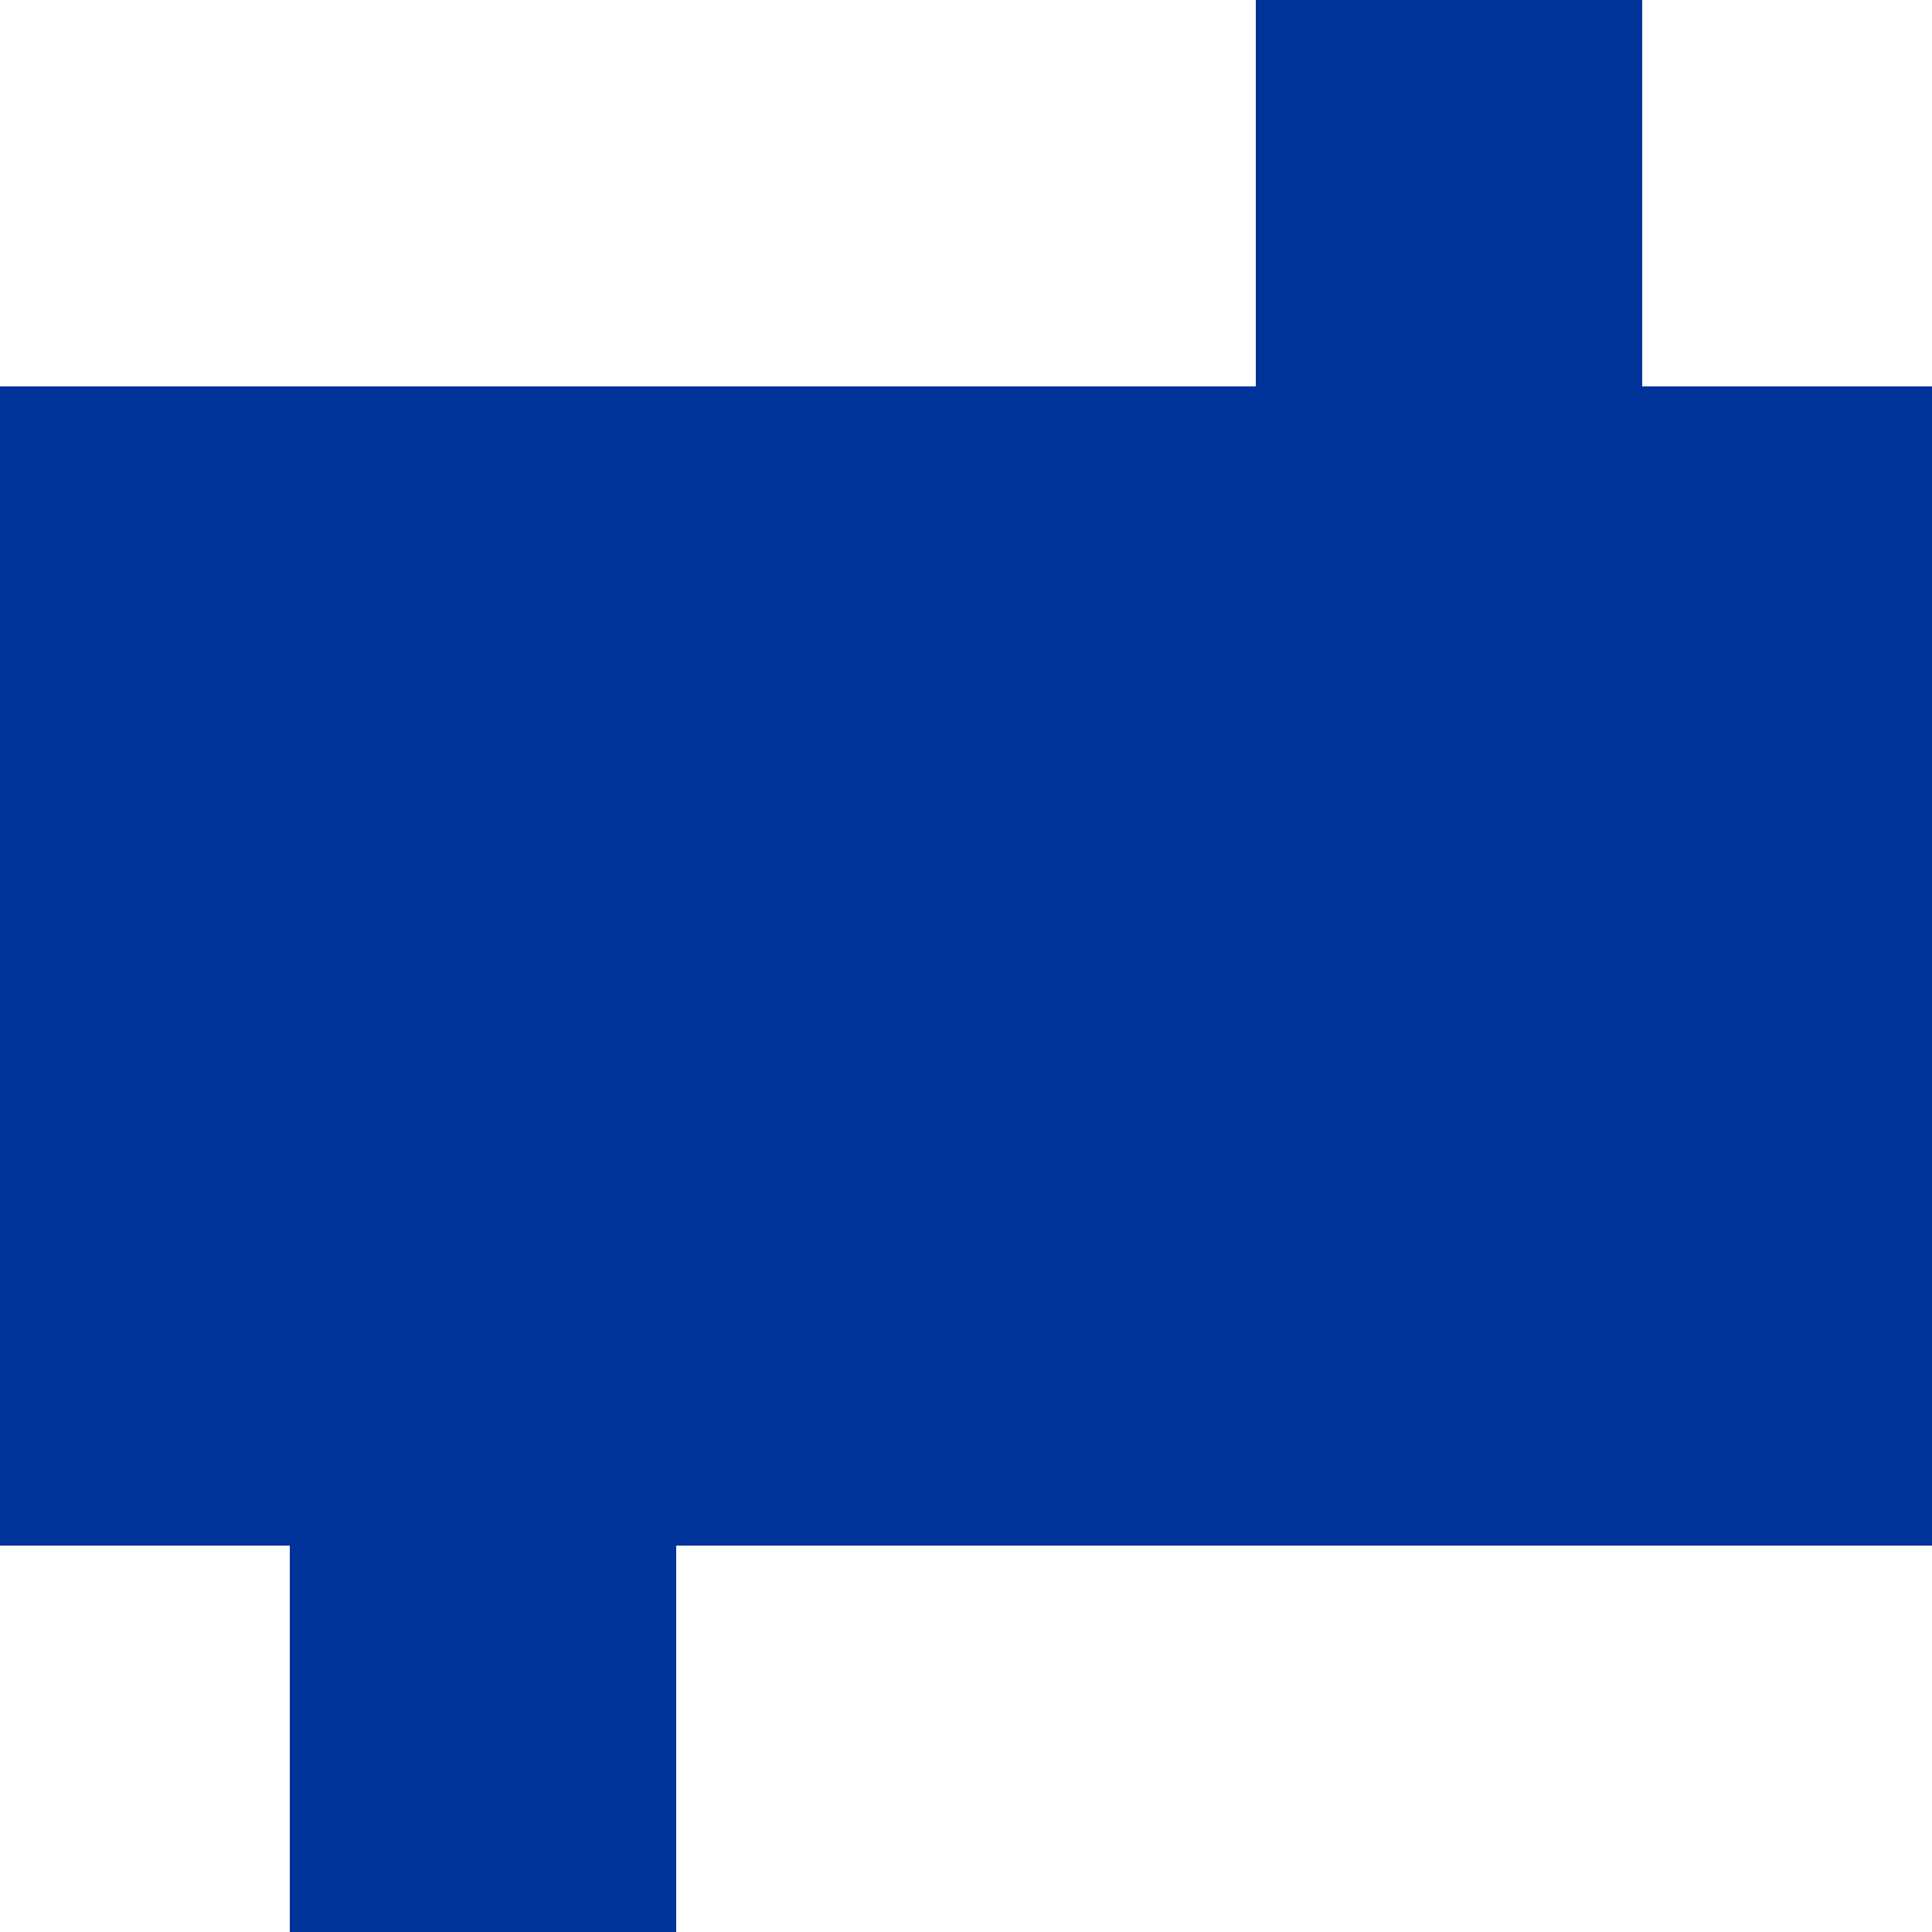
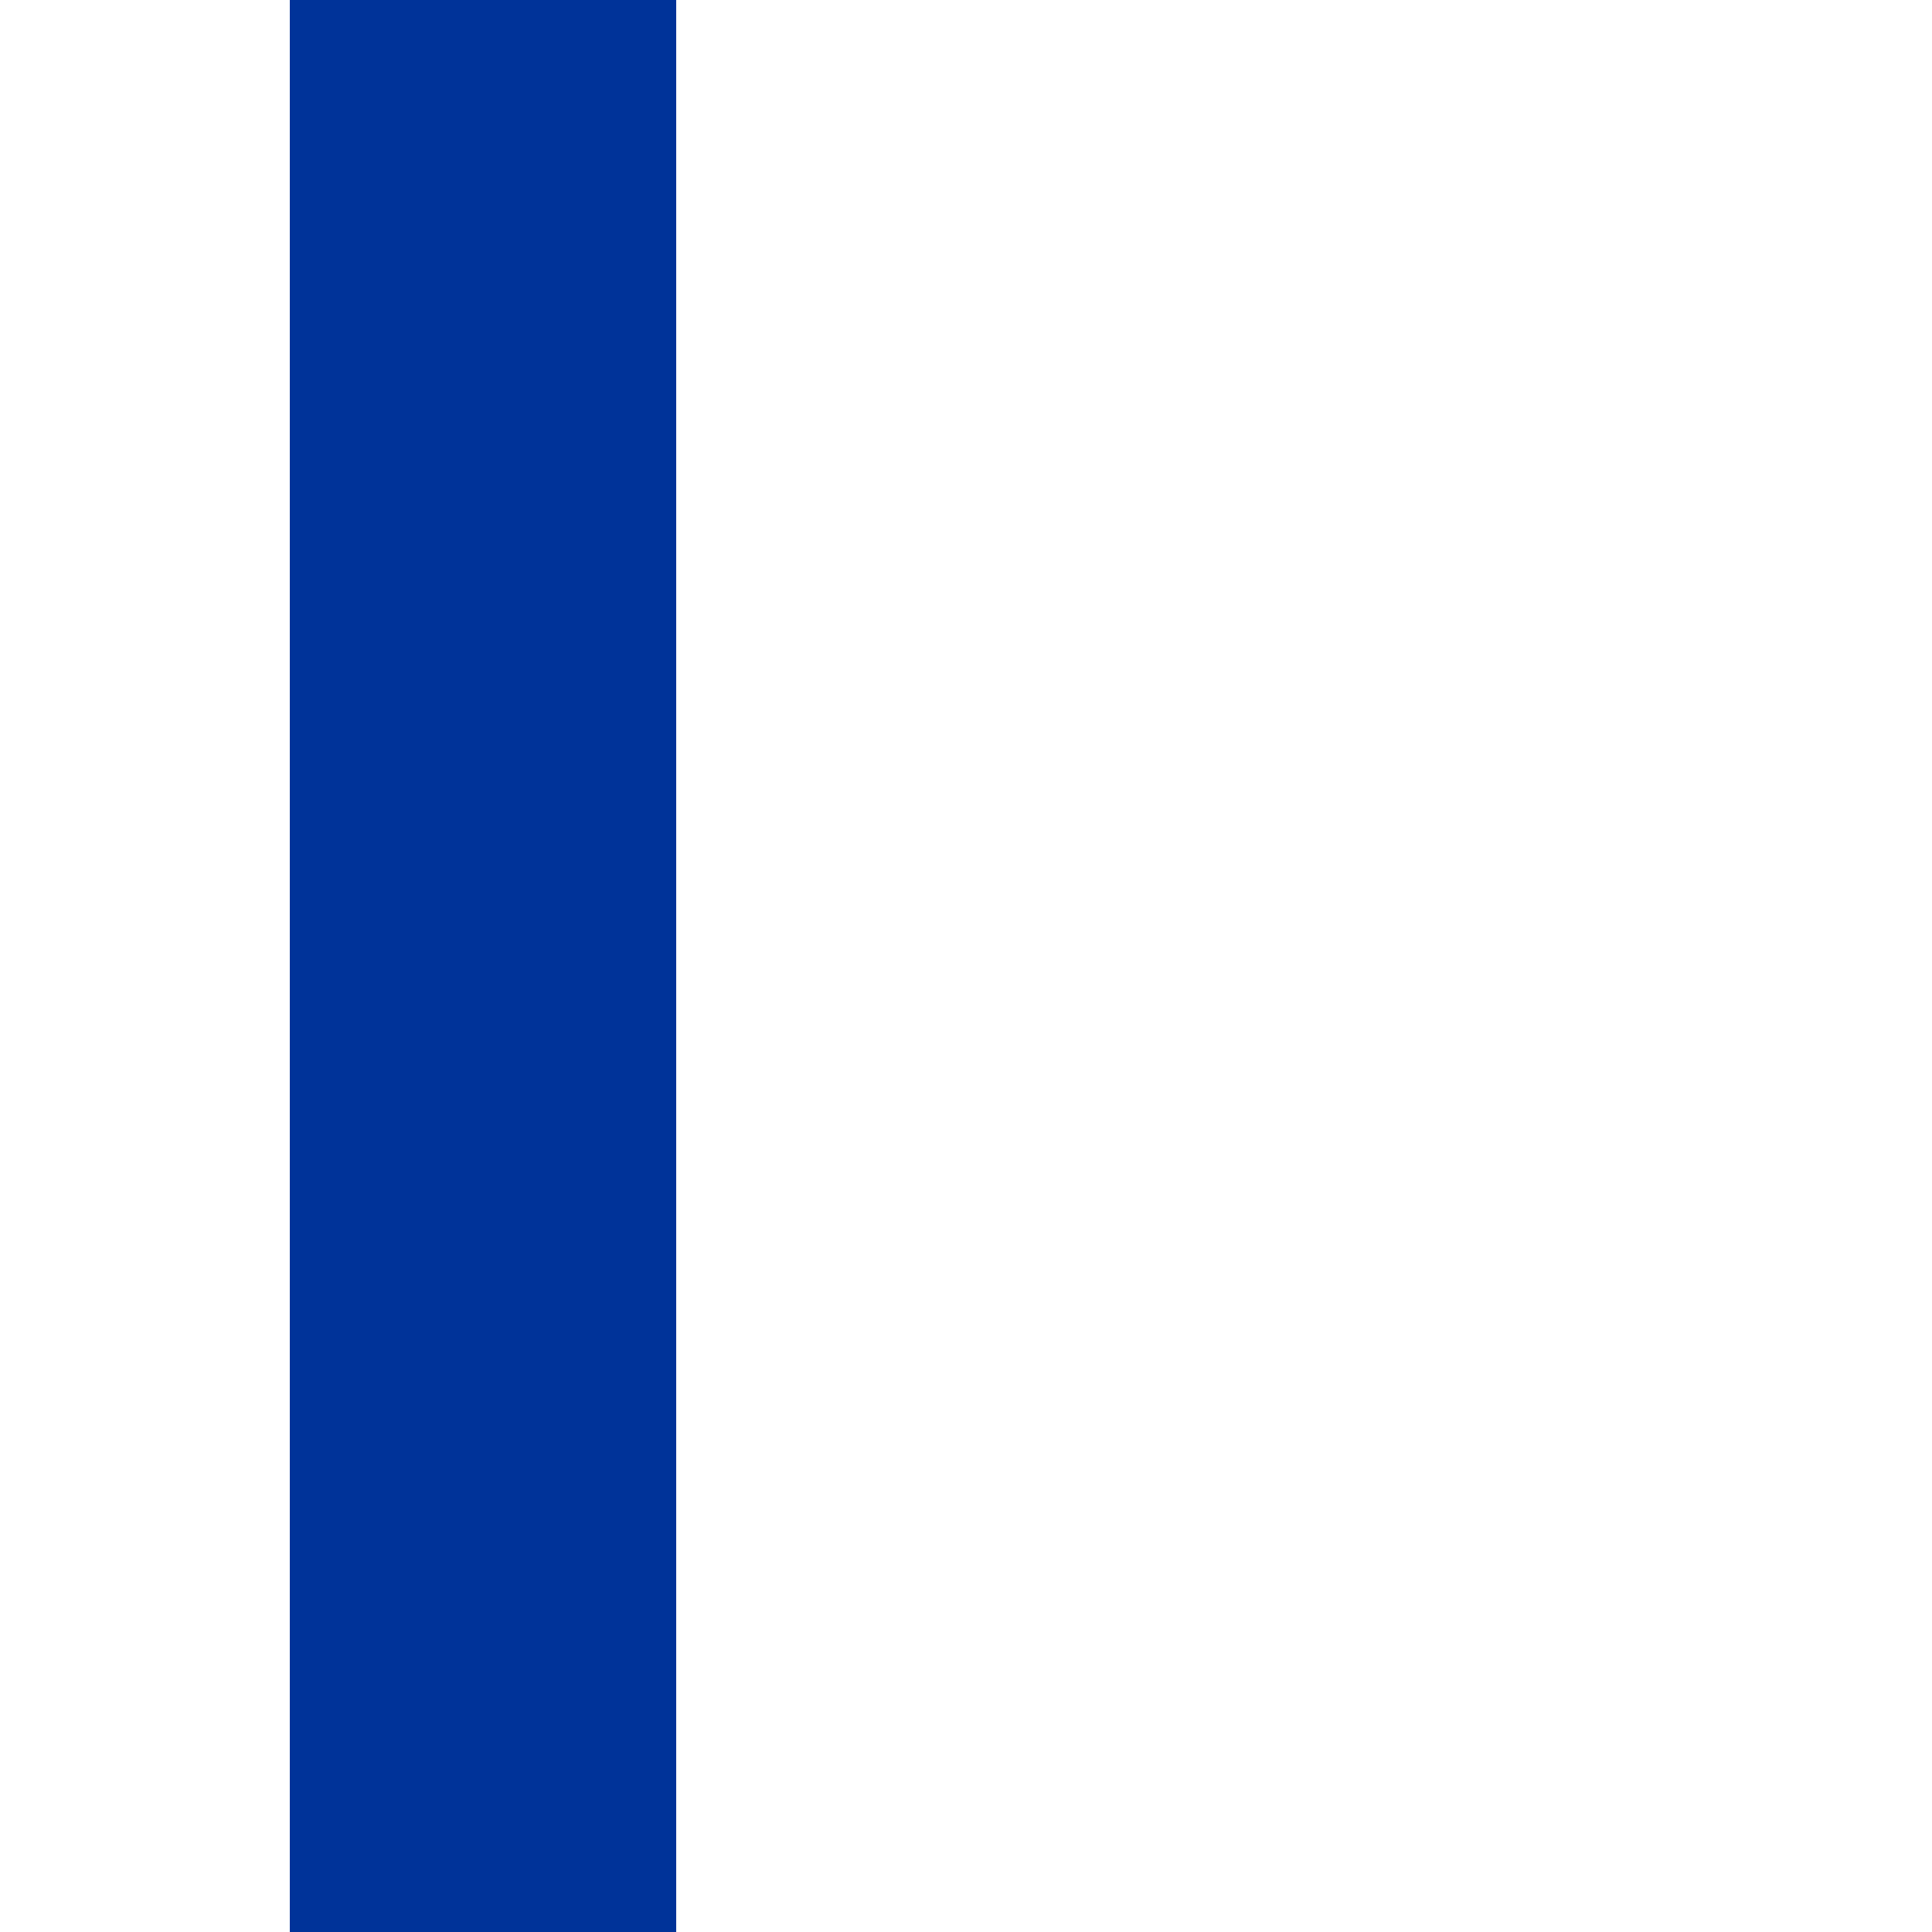
<svg xmlns="http://www.w3.org/2000/svg" width="500" height="500">
  <title>uvKBHF-Ra-KBHF-Le</title>
  <g stroke="#003399" stroke-width="100">
-     <path d="M 125,500 V 250 m 250,0 V 0" stroke-width="100" />
-     <path d="M 0,250 H 500" stroke-width="300" />
+     <path d="M 125,500 V 250 V 0" stroke-width="100" />
  </g>
</svg>